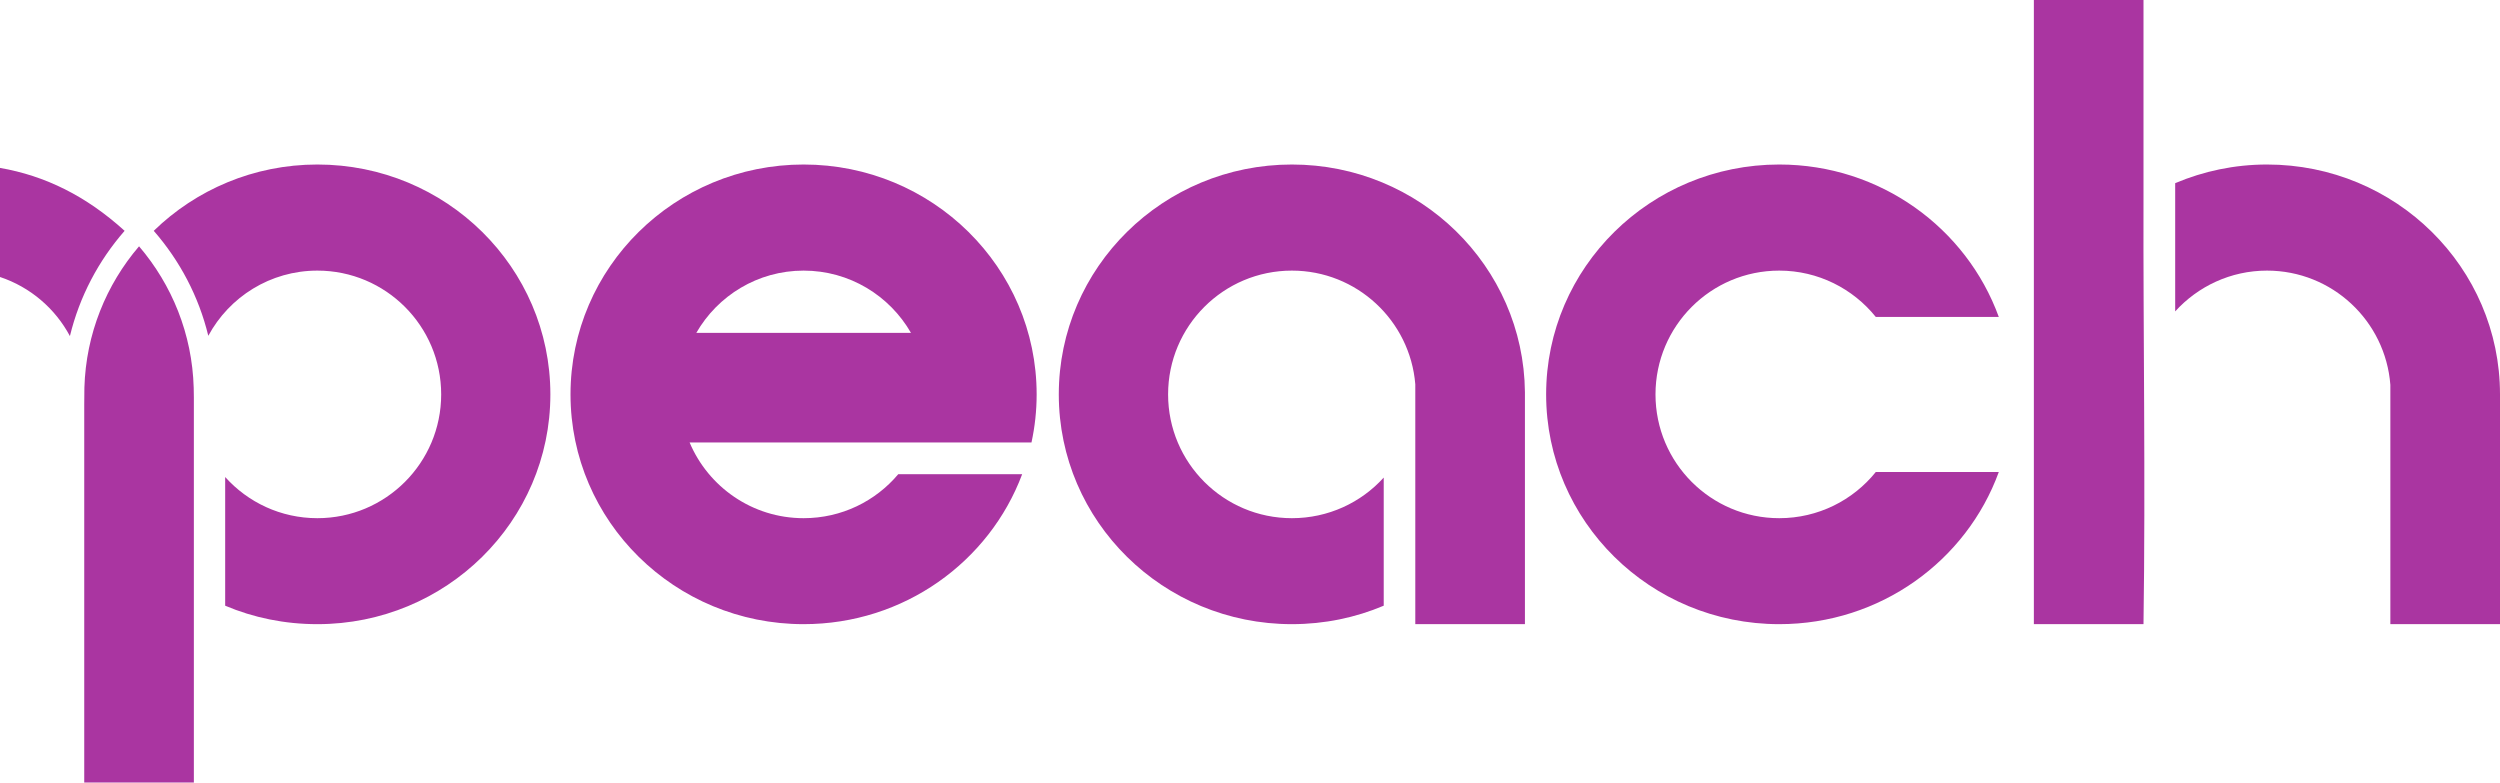
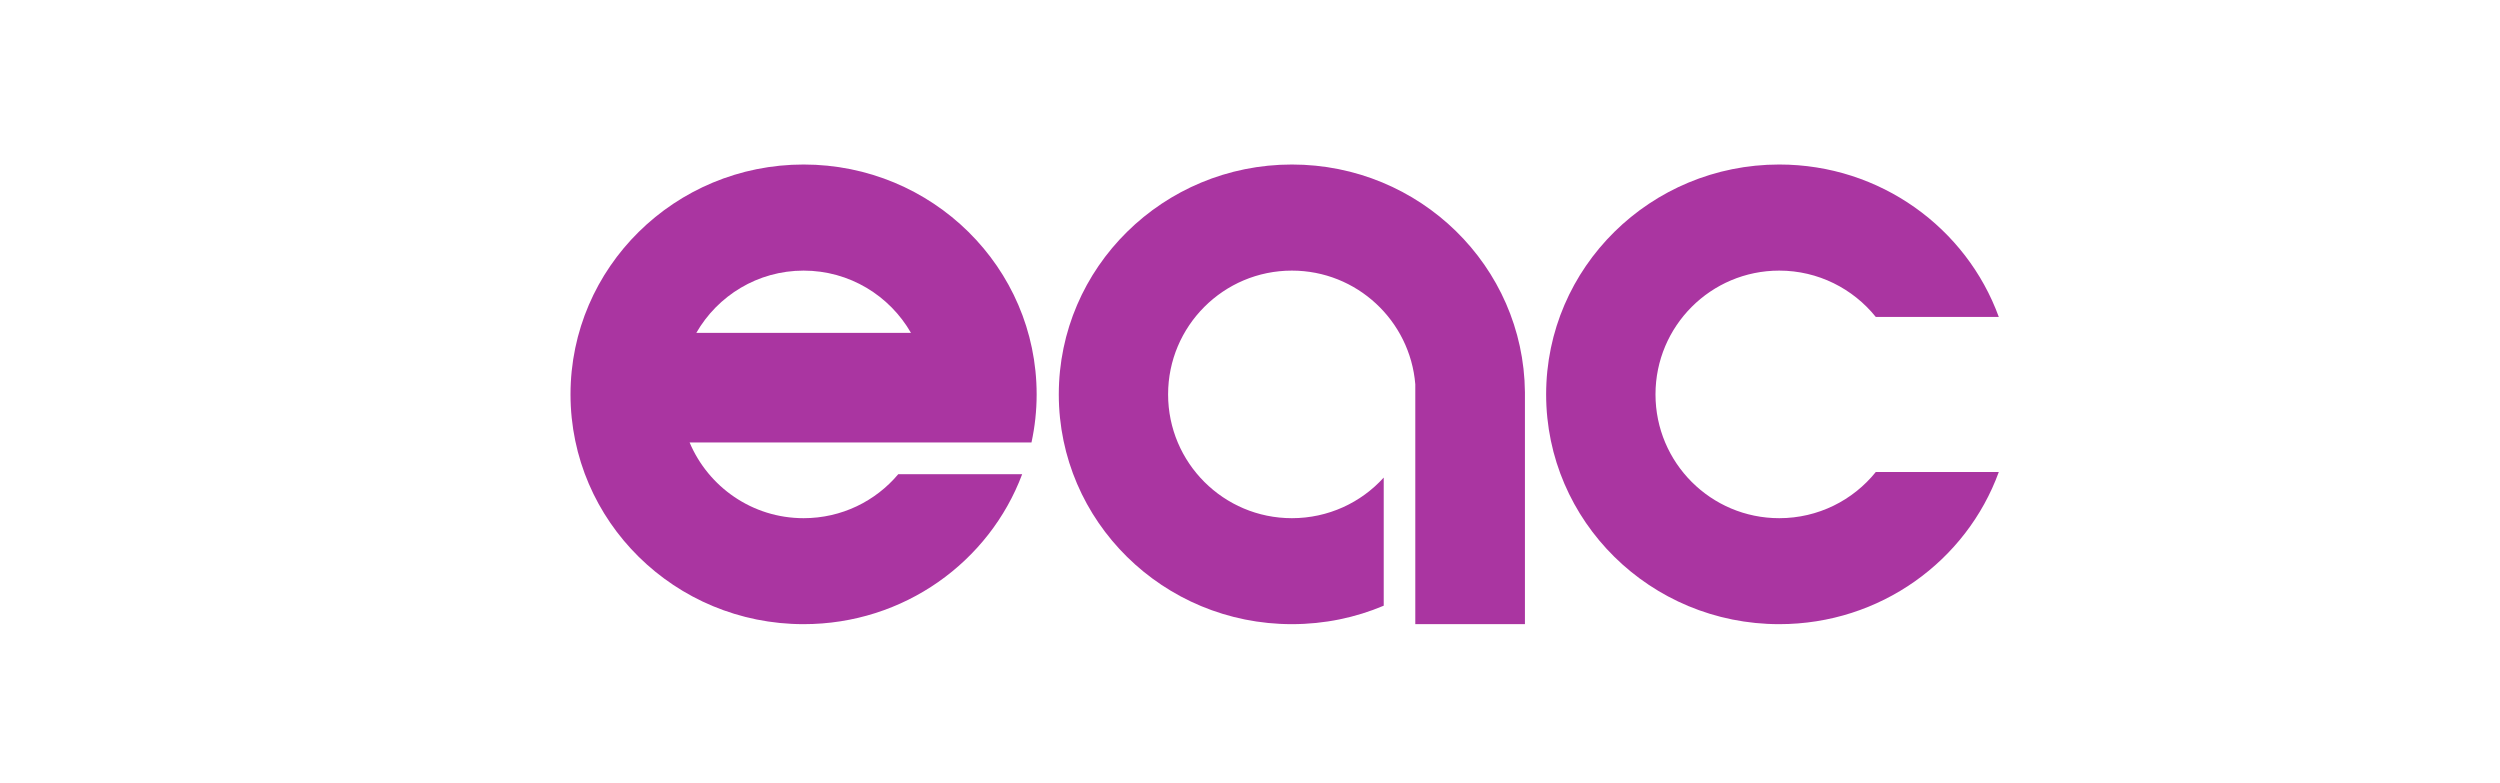
<svg xmlns="http://www.w3.org/2000/svg" width="176pt" height="55.09pt" viewBox="0 0 176 55.09" version="1.1">
  <defs>
    <clipPath id="clip1">
-       <path d="M 0 11 L 39 11 L 39 55.09 L 0 55.09 Z M 0 11 " />
-     </clipPath>
+       </clipPath>
  </defs>
  <g id="surface1">
-     <path style=" stroke:none;fill-rule:nonzero;fill:rgb(66.655%,20.766%,62.95%);fill-opacity:1;" d="M 159.598 11.582 C 157.301 11.582 155.117 12.055 153.133 12.895 L 153.133 21.922 C 154.73 20.164 157.035 19.051 159.598 19.051 C 164.184 19.051 167.938 22.594 168.281 27.094 L 168.281 43.941 L 176 43.941 C 176 38.555 176 33.145 176 27.766 C 176 18.828 168.66 11.582 159.598 11.582 Z M 143.184 -0.004 L 143.184 43.941 L 150.902 43.941 C 151.051 33.781 150.875 23.305 150.902 14.055 L 150.902 -0.004 L 143.184 -0.004 " />
    <path style=" stroke:none;fill-rule:nonzero;fill:rgb(66.655%,20.766%,62.95%);fill-opacity:1;" d="M 56.574 19.051 C 59.809 19.051 62.629 20.816 64.133 23.434 L 49.02 23.434 C 50.523 20.816 53.344 19.051 56.574 19.051 Z M 56.574 11.582 C 47.512 11.582 40.164 18.828 40.164 27.766 C 40.164 36.703 47.512 43.941 56.574 43.941 C 63.637 43.941 69.648 39.555 71.961 33.383 L 63.238 33.383 C 61.641 35.281 59.25 36.48 56.574 36.48 C 52.965 36.48 49.867 34.281 48.547 31.148 L 72.617 31.148 C 72.852 30.062 72.98 28.926 72.98 27.766 C 72.98 18.828 65.637 11.582 56.574 11.582 " />
    <path style=" stroke:none;fill-rule:nonzero;fill:rgb(66.655%,20.766%,62.95%);fill-opacity:1;" d="M 90.949 11.582 C 81.887 11.582 74.539 18.828 74.539 27.766 C 74.539 36.703 81.887 43.941 90.949 43.941 C 93.246 43.941 95.43 43.48 97.414 42.641 L 97.414 33.621 C 95.82 35.383 93.512 36.48 90.949 36.48 C 86.137 36.48 82.234 32.578 82.234 27.766 C 82.234 22.953 86.137 19.051 90.949 19.051 C 95.523 19.051 99.273 22.578 99.637 27.055 L 99.637 43.941 L 107.355 43.941 L 107.355 27.605 C 107.266 18.742 99.957 11.582 90.949 11.582 " />
    <path style=" stroke:none;fill-rule:nonzero;fill:rgb(66.655%,20.766%,62.95%);fill-opacity:1;" d="M 125.258 11.582 C 116.195 11.582 108.848 18.828 108.848 27.766 C 108.848 36.703 116.195 43.941 125.258 43.941 C 132.379 43.941 138.441 39.48 140.715 33.23 L 132.055 33.23 C 130.457 35.215 128.004 36.48 125.258 36.48 C 120.445 36.48 116.547 32.578 116.547 27.766 C 116.547 22.953 120.445 19.051 125.258 19.051 C 128.004 19.051 130.457 20.328 132.055 22.312 L 140.715 22.312 C 138.441 16.059 132.379 11.582 125.258 11.582 " />
    <g clip-path="url(#clip1)" clip-rule="nonzero">
-       <path style=" stroke:none;fill-rule:nonzero;fill:rgb(66.655%,20.766%,62.95%);fill-opacity:1;" d="M 9.789 17.34 C 7.477 20.043 6.051 23.504 5.941 27.293 C 5.941 27.293 5.941 27.297 5.941 27.301 L 5.93 28.48 C 5.93 37.352 5.93 46.219 5.93 55.09 L 13.648 55.09 C 13.648 46.055 13.648 37.02 13.648 27.984 C 13.648 27.758 13.645 27.512 13.637 27.301 C 13.531 23.508 12.102 20.047 9.789 17.34 Z M 0 11.82 L 0 19.5 C 2.125 20.207 3.883 21.711 4.922 23.66 C 5.598 20.875 6.938 18.348 8.773 16.25 C 6.059 13.789 3.18 12.375 0 11.82 Z M 22.344 11.582 C 17.855 11.582 13.789 13.367 10.824 16.25 C 12.652 18.344 13.992 20.863 14.664 23.641 C 16.137 20.91 19.023 19.051 22.344 19.051 C 27.156 19.051 31.059 22.953 31.059 27.766 C 31.059 32.578 27.156 36.48 22.344 36.48 C 19.766 36.48 17.449 35.363 15.852 33.582 L 15.852 42.641 C 17.84 43.484 20.039 43.941 22.344 43.941 C 31.406 43.941 38.746 36.703 38.746 27.766 C 38.746 18.828 31.406 11.582 22.344 11.582 " />
+       <path style=" stroke:none;fill-rule:nonzero;fill:rgb(66.655%,20.766%,62.95%);fill-opacity:1;" d="M 9.789 17.34 C 7.477 20.043 6.051 23.504 5.941 27.293 C 5.941 27.293 5.941 27.297 5.941 27.301 L 5.93 28.48 C 5.93 37.352 5.93 46.219 5.93 55.09 L 13.648 55.09 C 13.648 46.055 13.648 37.02 13.648 27.984 C 13.648 27.758 13.645 27.512 13.637 27.301 C 13.531 23.508 12.102 20.047 9.789 17.34 Z M 0 11.82 L 0 19.5 C 2.125 20.207 3.883 21.711 4.922 23.66 C 5.598 20.875 6.938 18.348 8.773 16.25 C 6.059 13.789 3.18 12.375 0 11.82 Z M 22.344 11.582 C 17.855 11.582 13.789 13.367 10.824 16.25 C 12.652 18.344 13.992 20.863 14.664 23.641 C 16.137 20.91 19.023 19.051 22.344 19.051 C 27.156 19.051 31.059 22.953 31.059 27.766 C 31.059 32.578 27.156 36.48 22.344 36.48 C 19.766 36.48 17.449 35.363 15.852 33.582 L 15.852 42.641 C 31.406 43.941 38.746 36.703 38.746 27.766 C 38.746 18.828 31.406 11.582 22.344 11.582 " />
    </g>
  </g>
</svg>